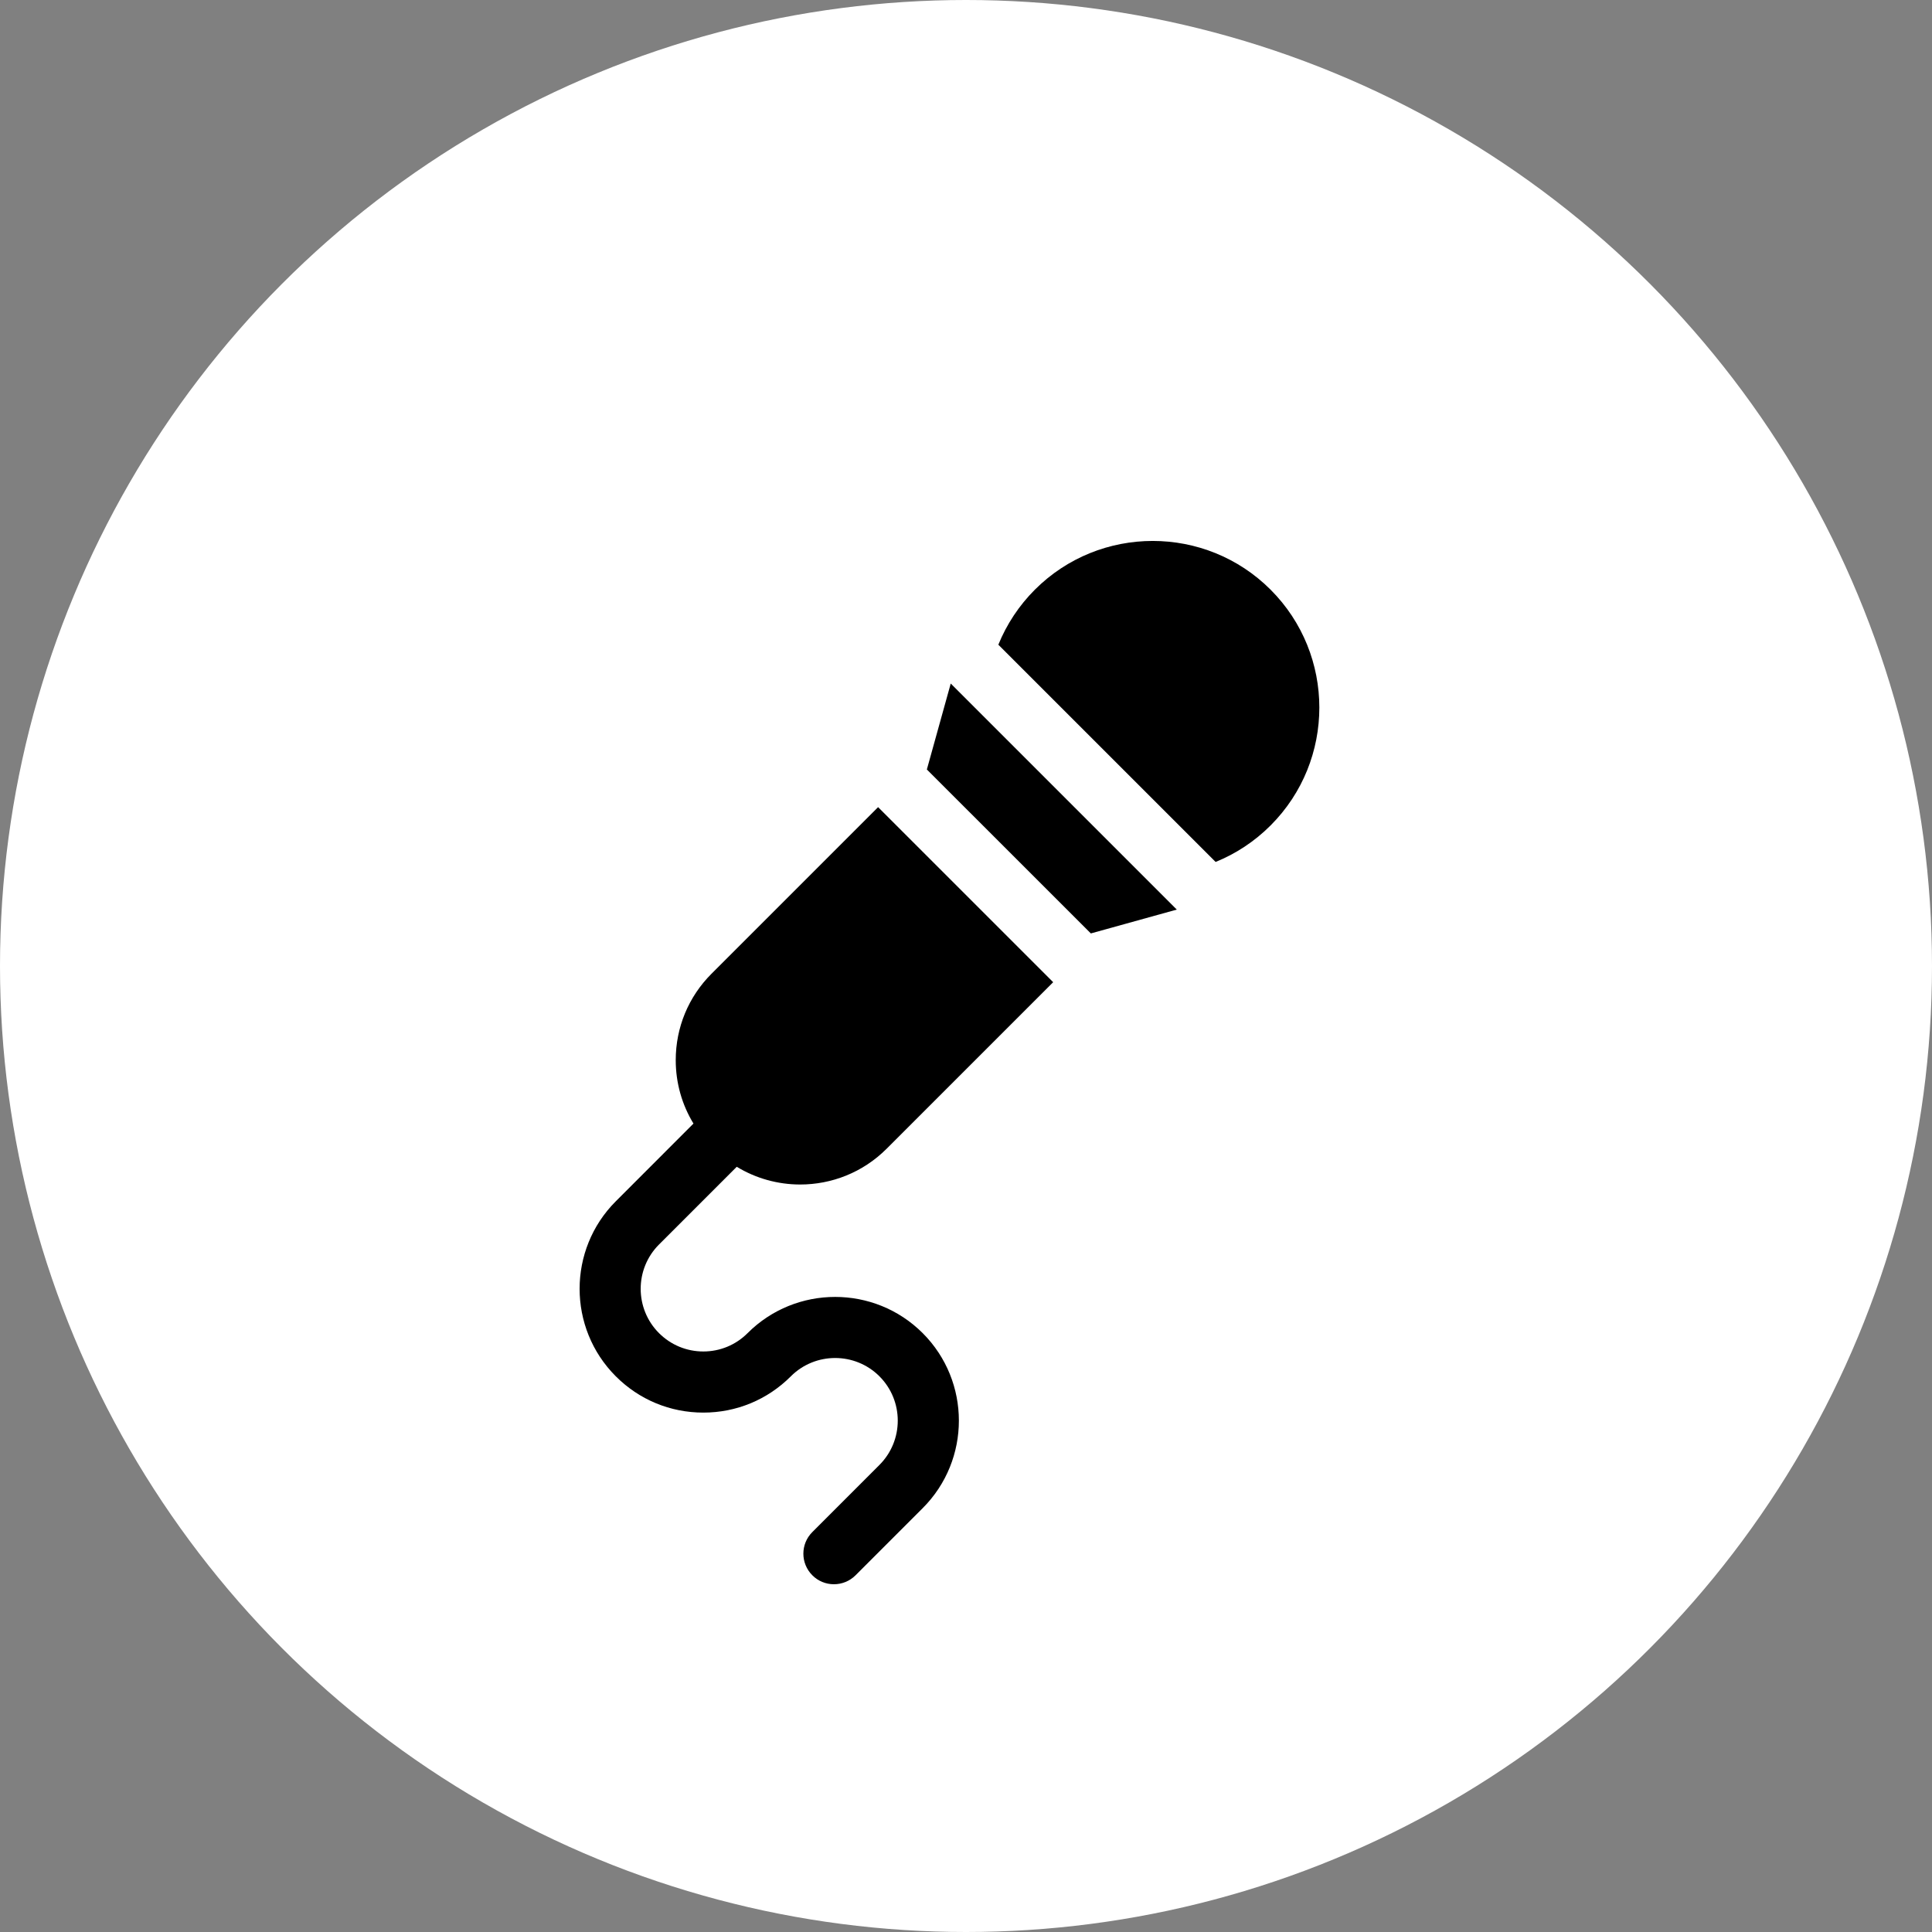
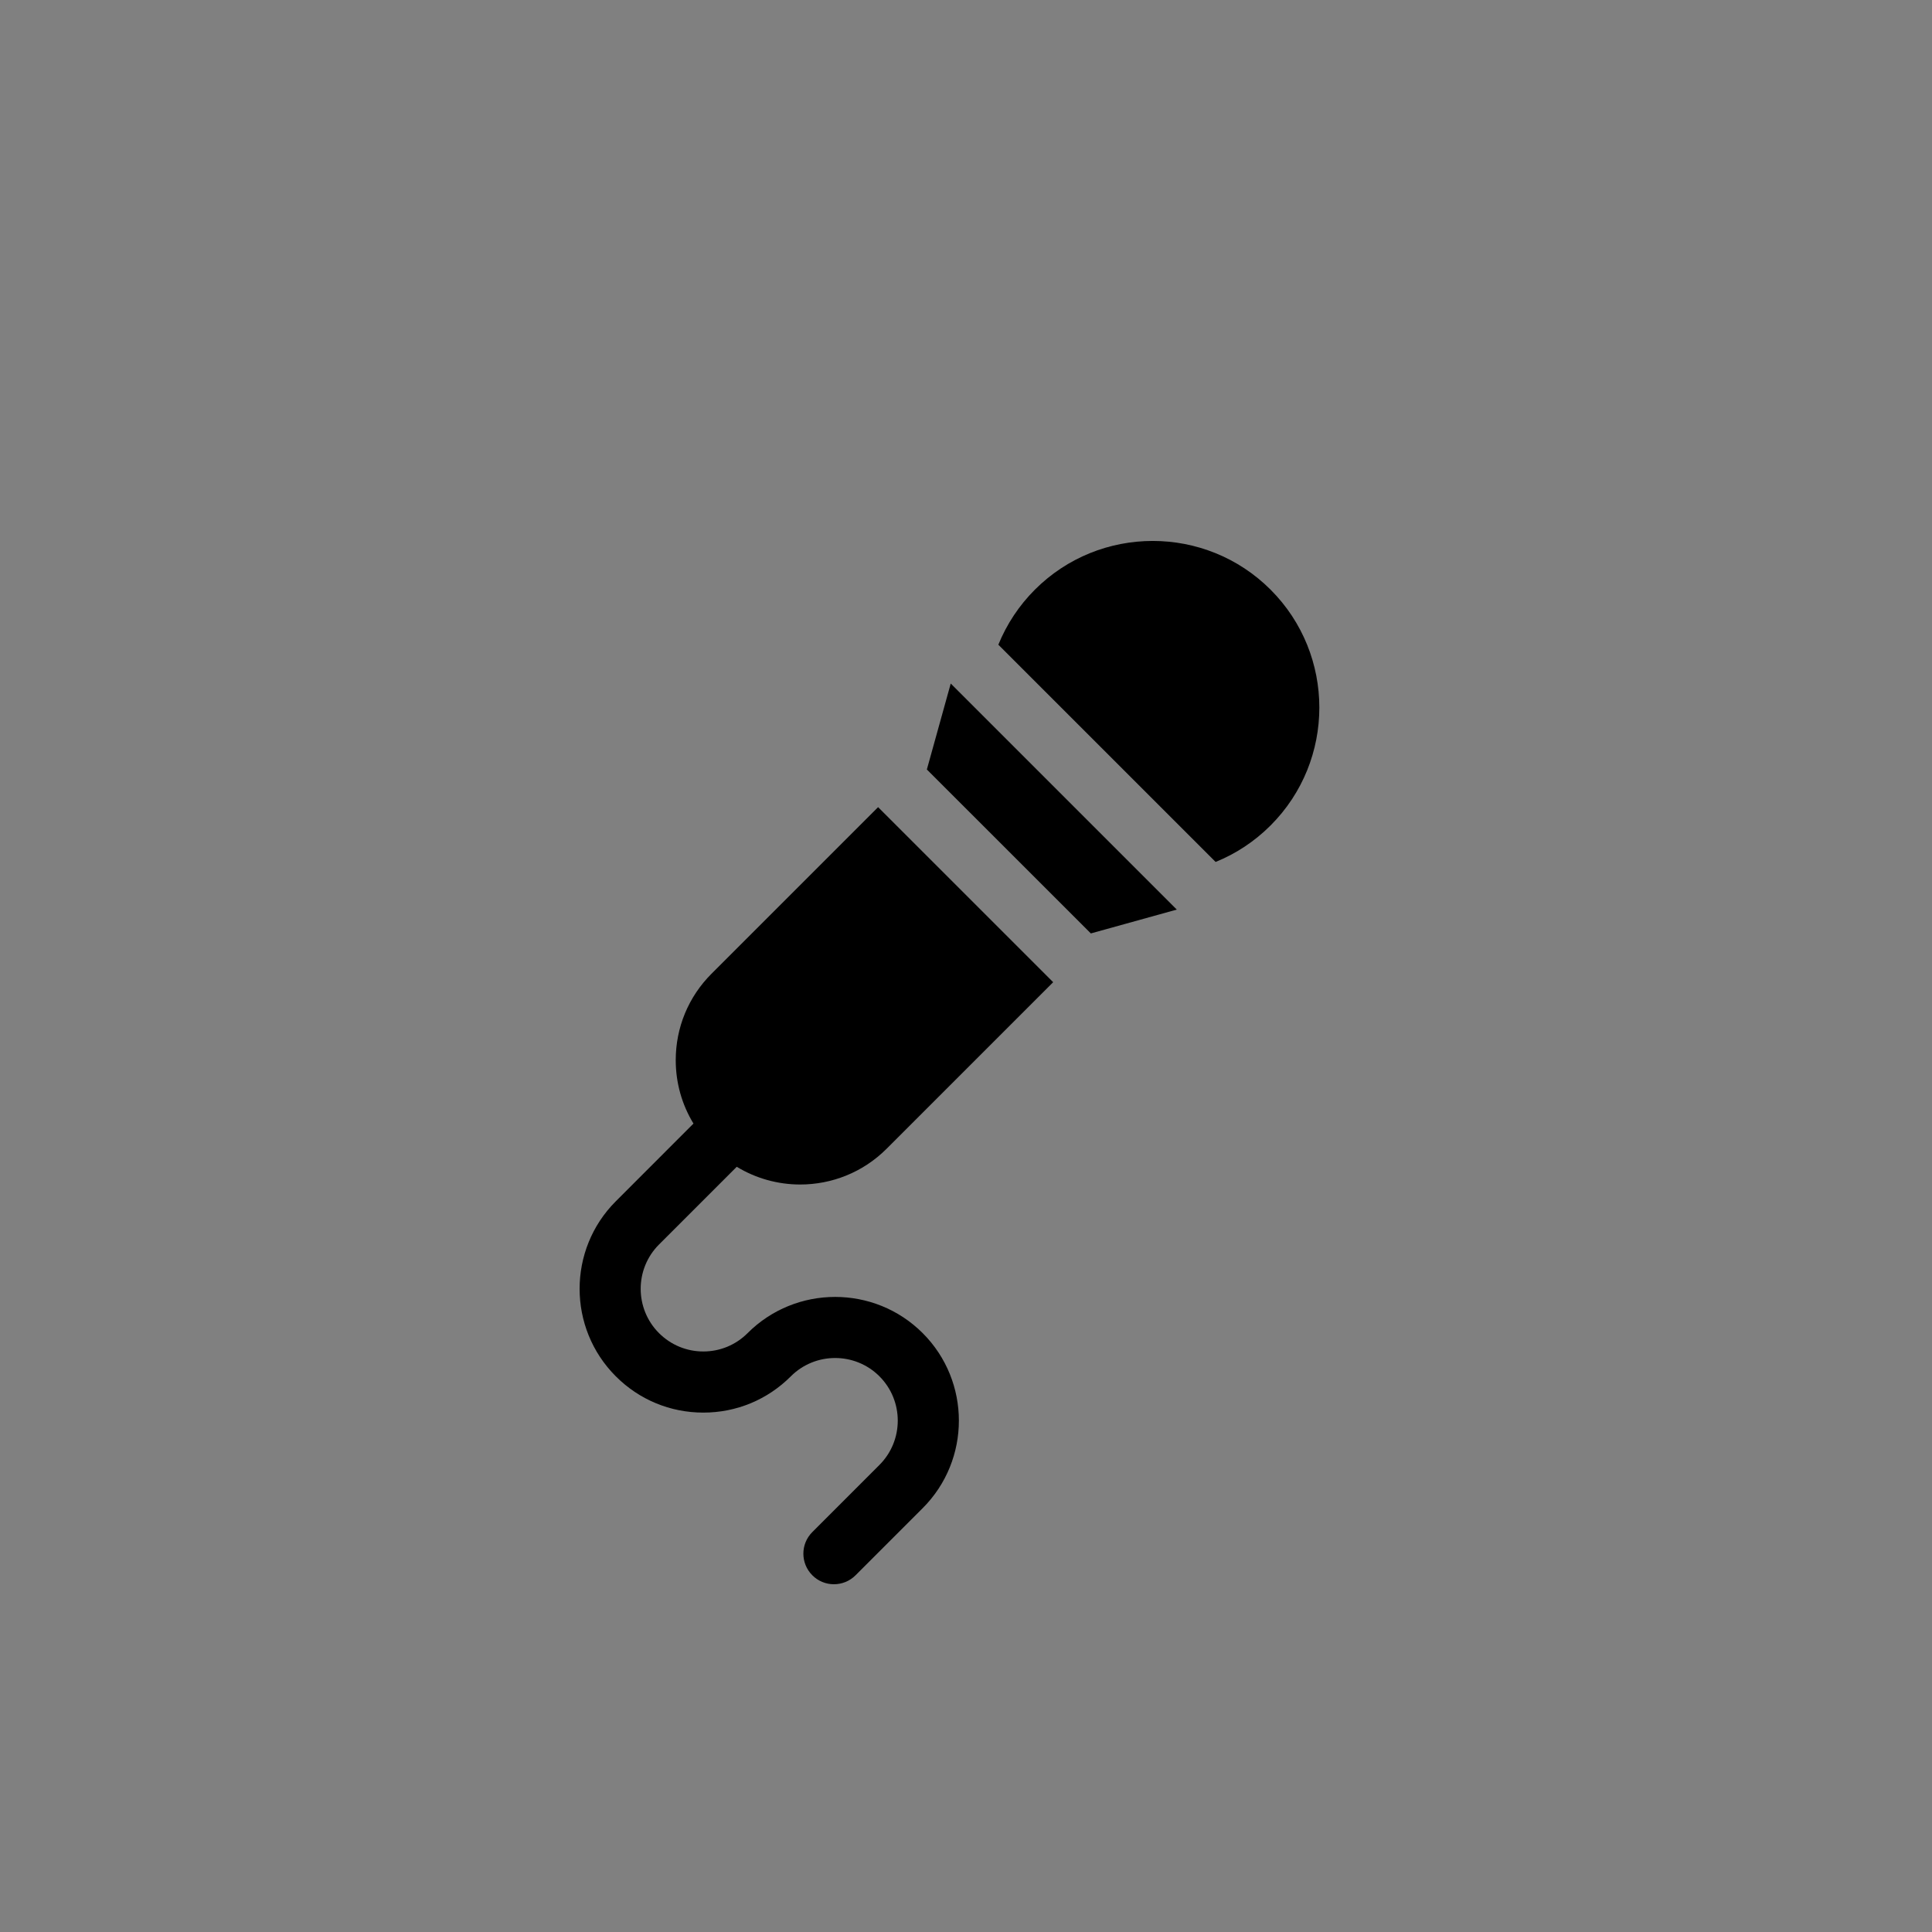
<svg xmlns="http://www.w3.org/2000/svg" width="50" height="50" viewBox="0 0 50 50" fill="none">
  <rect x="0" y="0" width="50" height="50" fill="#808080" stroke="none" />
-   <circle cx="25" cy="25" r="25" fill="white" />
  <path d="M22.725 20.889L18.414 25.2C17.817 25.797 17.488 26.591 17.488 27.436C17.488 28.025 17.648 28.588 17.947 29.078L15.937 31.089C14.688 32.338 14.688 34.37 15.937 35.619C16.542 36.225 17.346 36.558 18.202 36.558C19.058 36.558 19.862 36.225 20.467 35.619C21.099 34.987 22.128 34.987 22.76 35.619C23.392 36.252 23.392 37.28 22.76 37.912L21.023 39.65C20.714 39.958 20.714 40.459 21.023 40.768C21.096 40.842 21.183 40.9 21.279 40.94C21.375 40.98 21.478 41 21.582 41C21.785 41 21.987 40.923 22.142 40.768L23.879 39.031C25.128 37.782 25.128 35.75 23.879 34.501C22.63 33.252 20.597 33.252 19.348 34.501C19.042 34.807 18.635 34.976 18.202 34.976C17.769 34.976 17.362 34.807 17.055 34.501C16.423 33.869 16.423 32.84 17.055 32.208L19.067 30.196C19.562 30.497 20.13 30.655 20.709 30.655C21.518 30.655 22.328 30.347 22.945 29.73L27.256 25.419L22.725 20.889ZM32.883 15.261C31.201 13.579 28.464 13.579 26.782 15.261C26.375 15.668 26.054 16.152 25.837 16.685L31.46 22.307C31.978 22.097 32.463 21.782 32.883 21.362C34.565 19.68 34.565 16.944 32.883 15.261ZM24.605 17.69L23.987 19.914L28.231 24.157L30.455 23.54L24.605 17.69Z" fill="black" />
</svg>